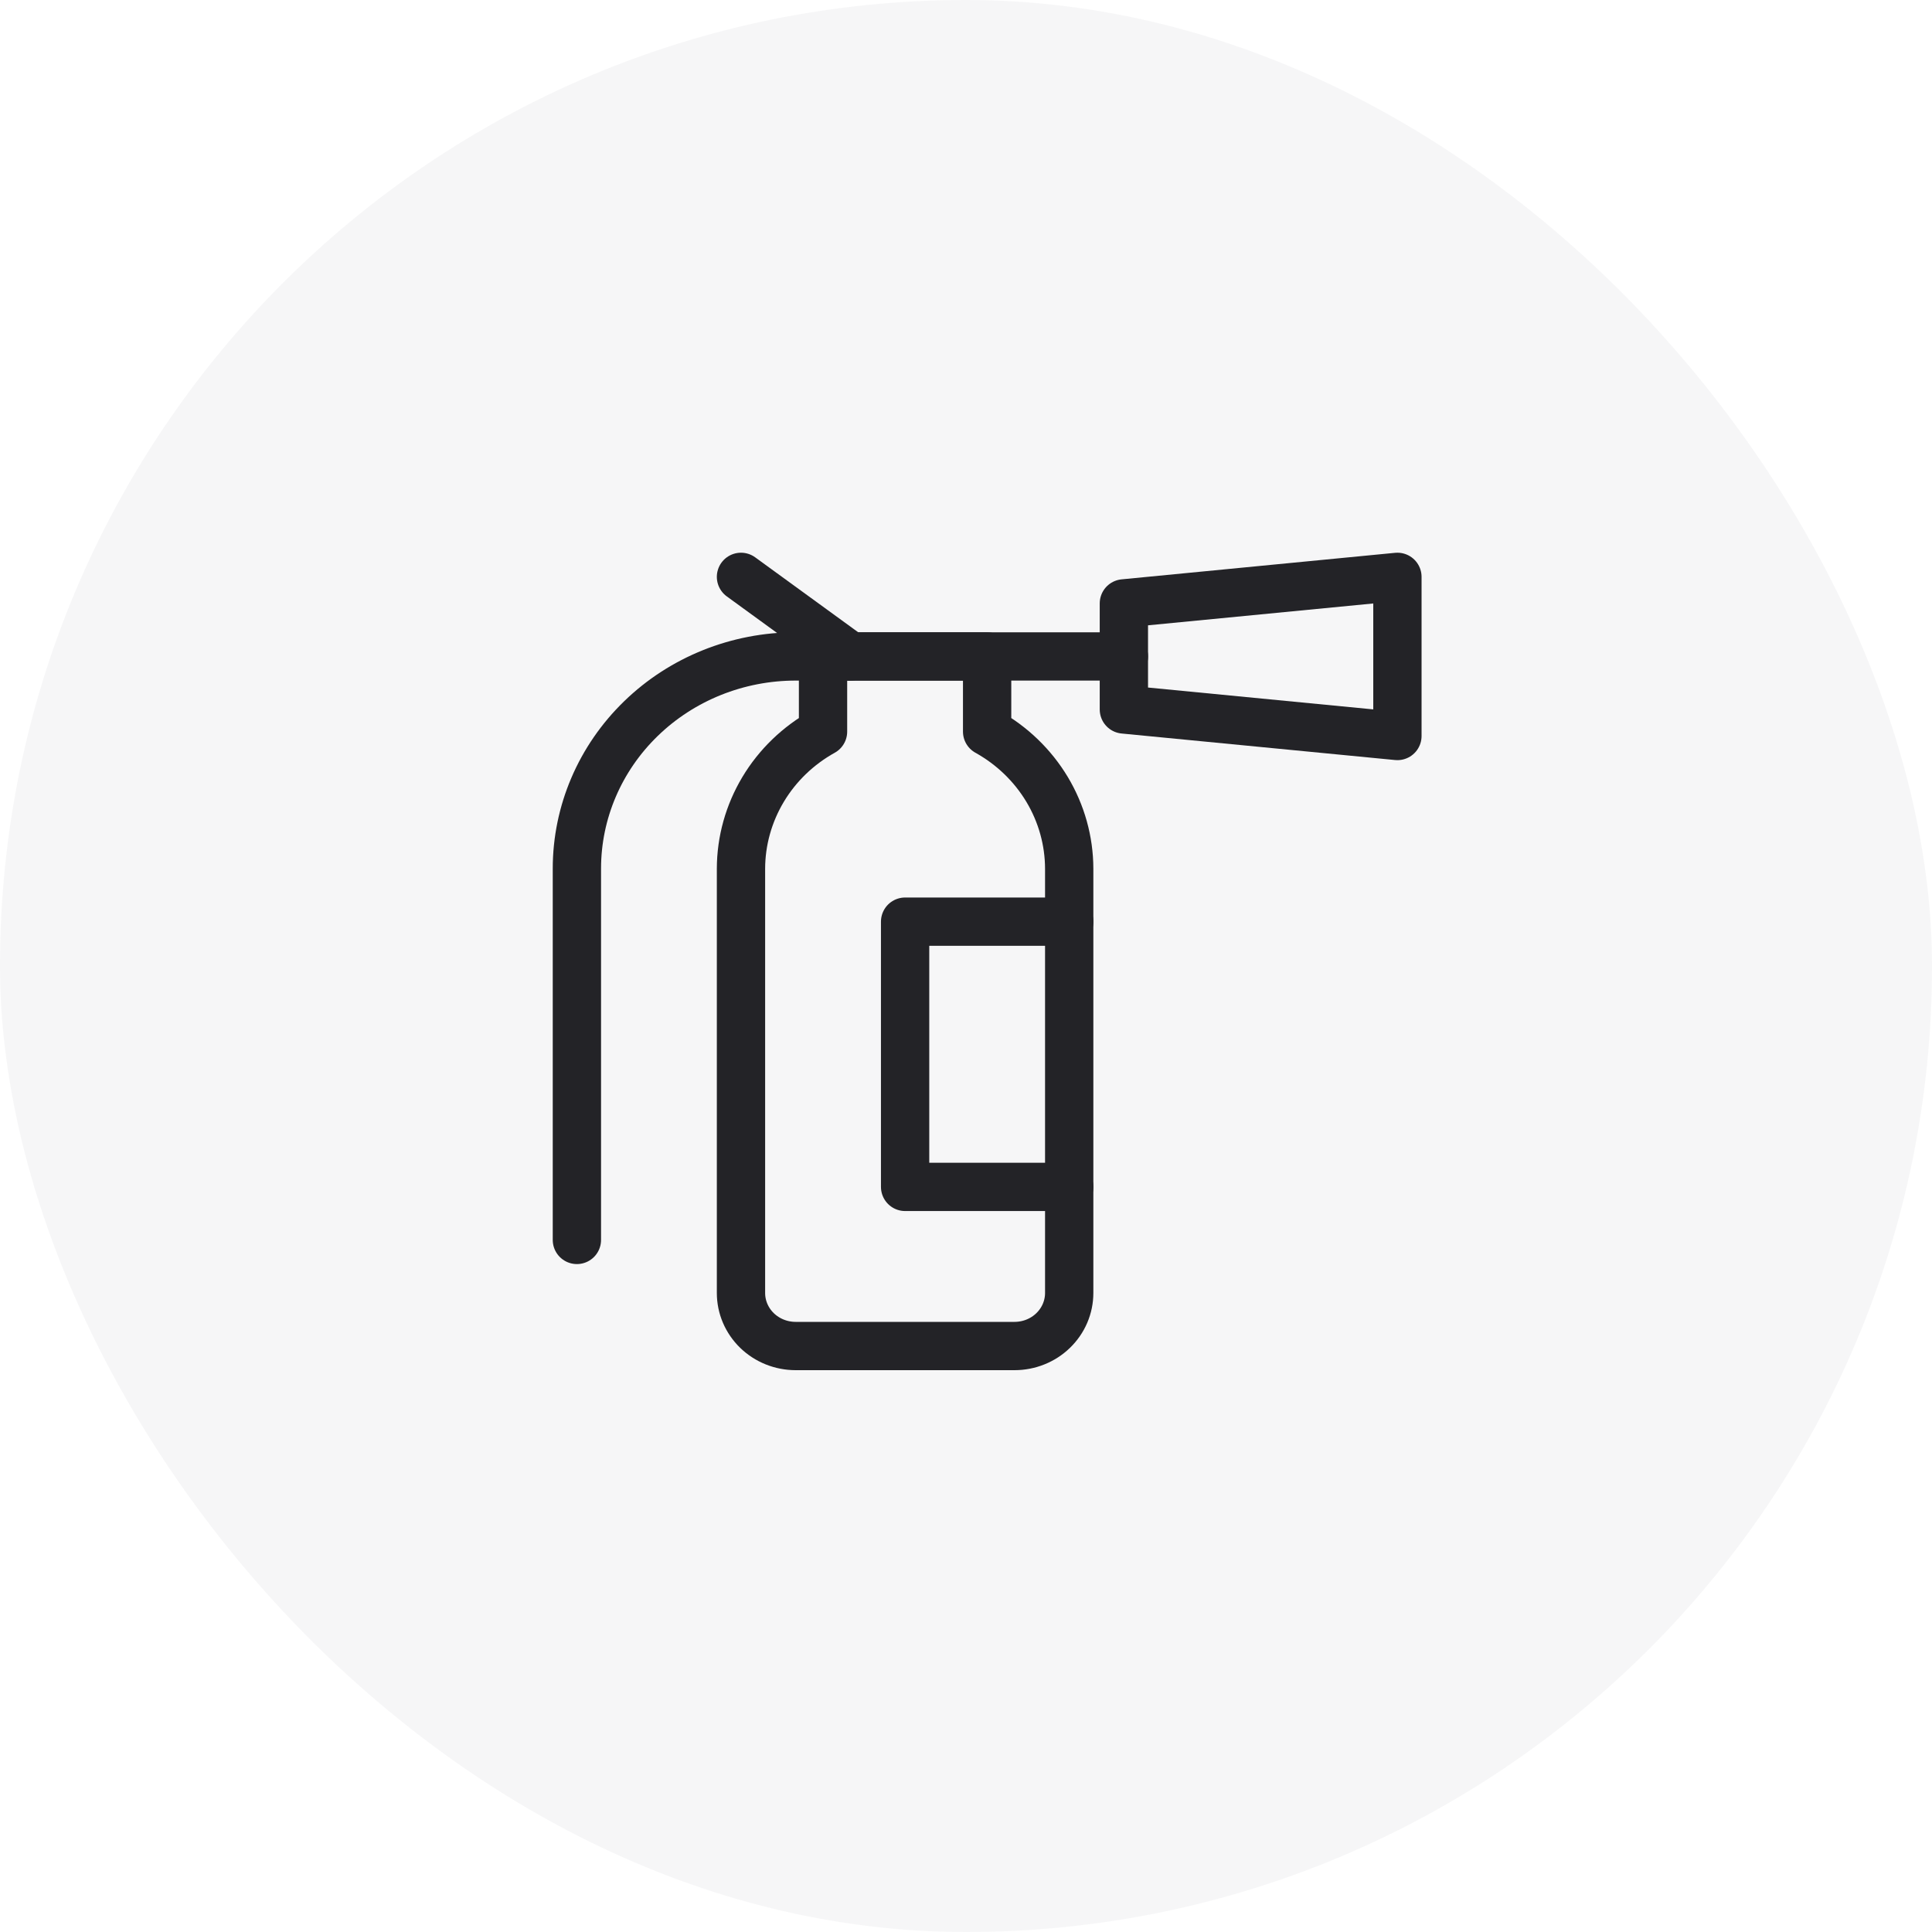
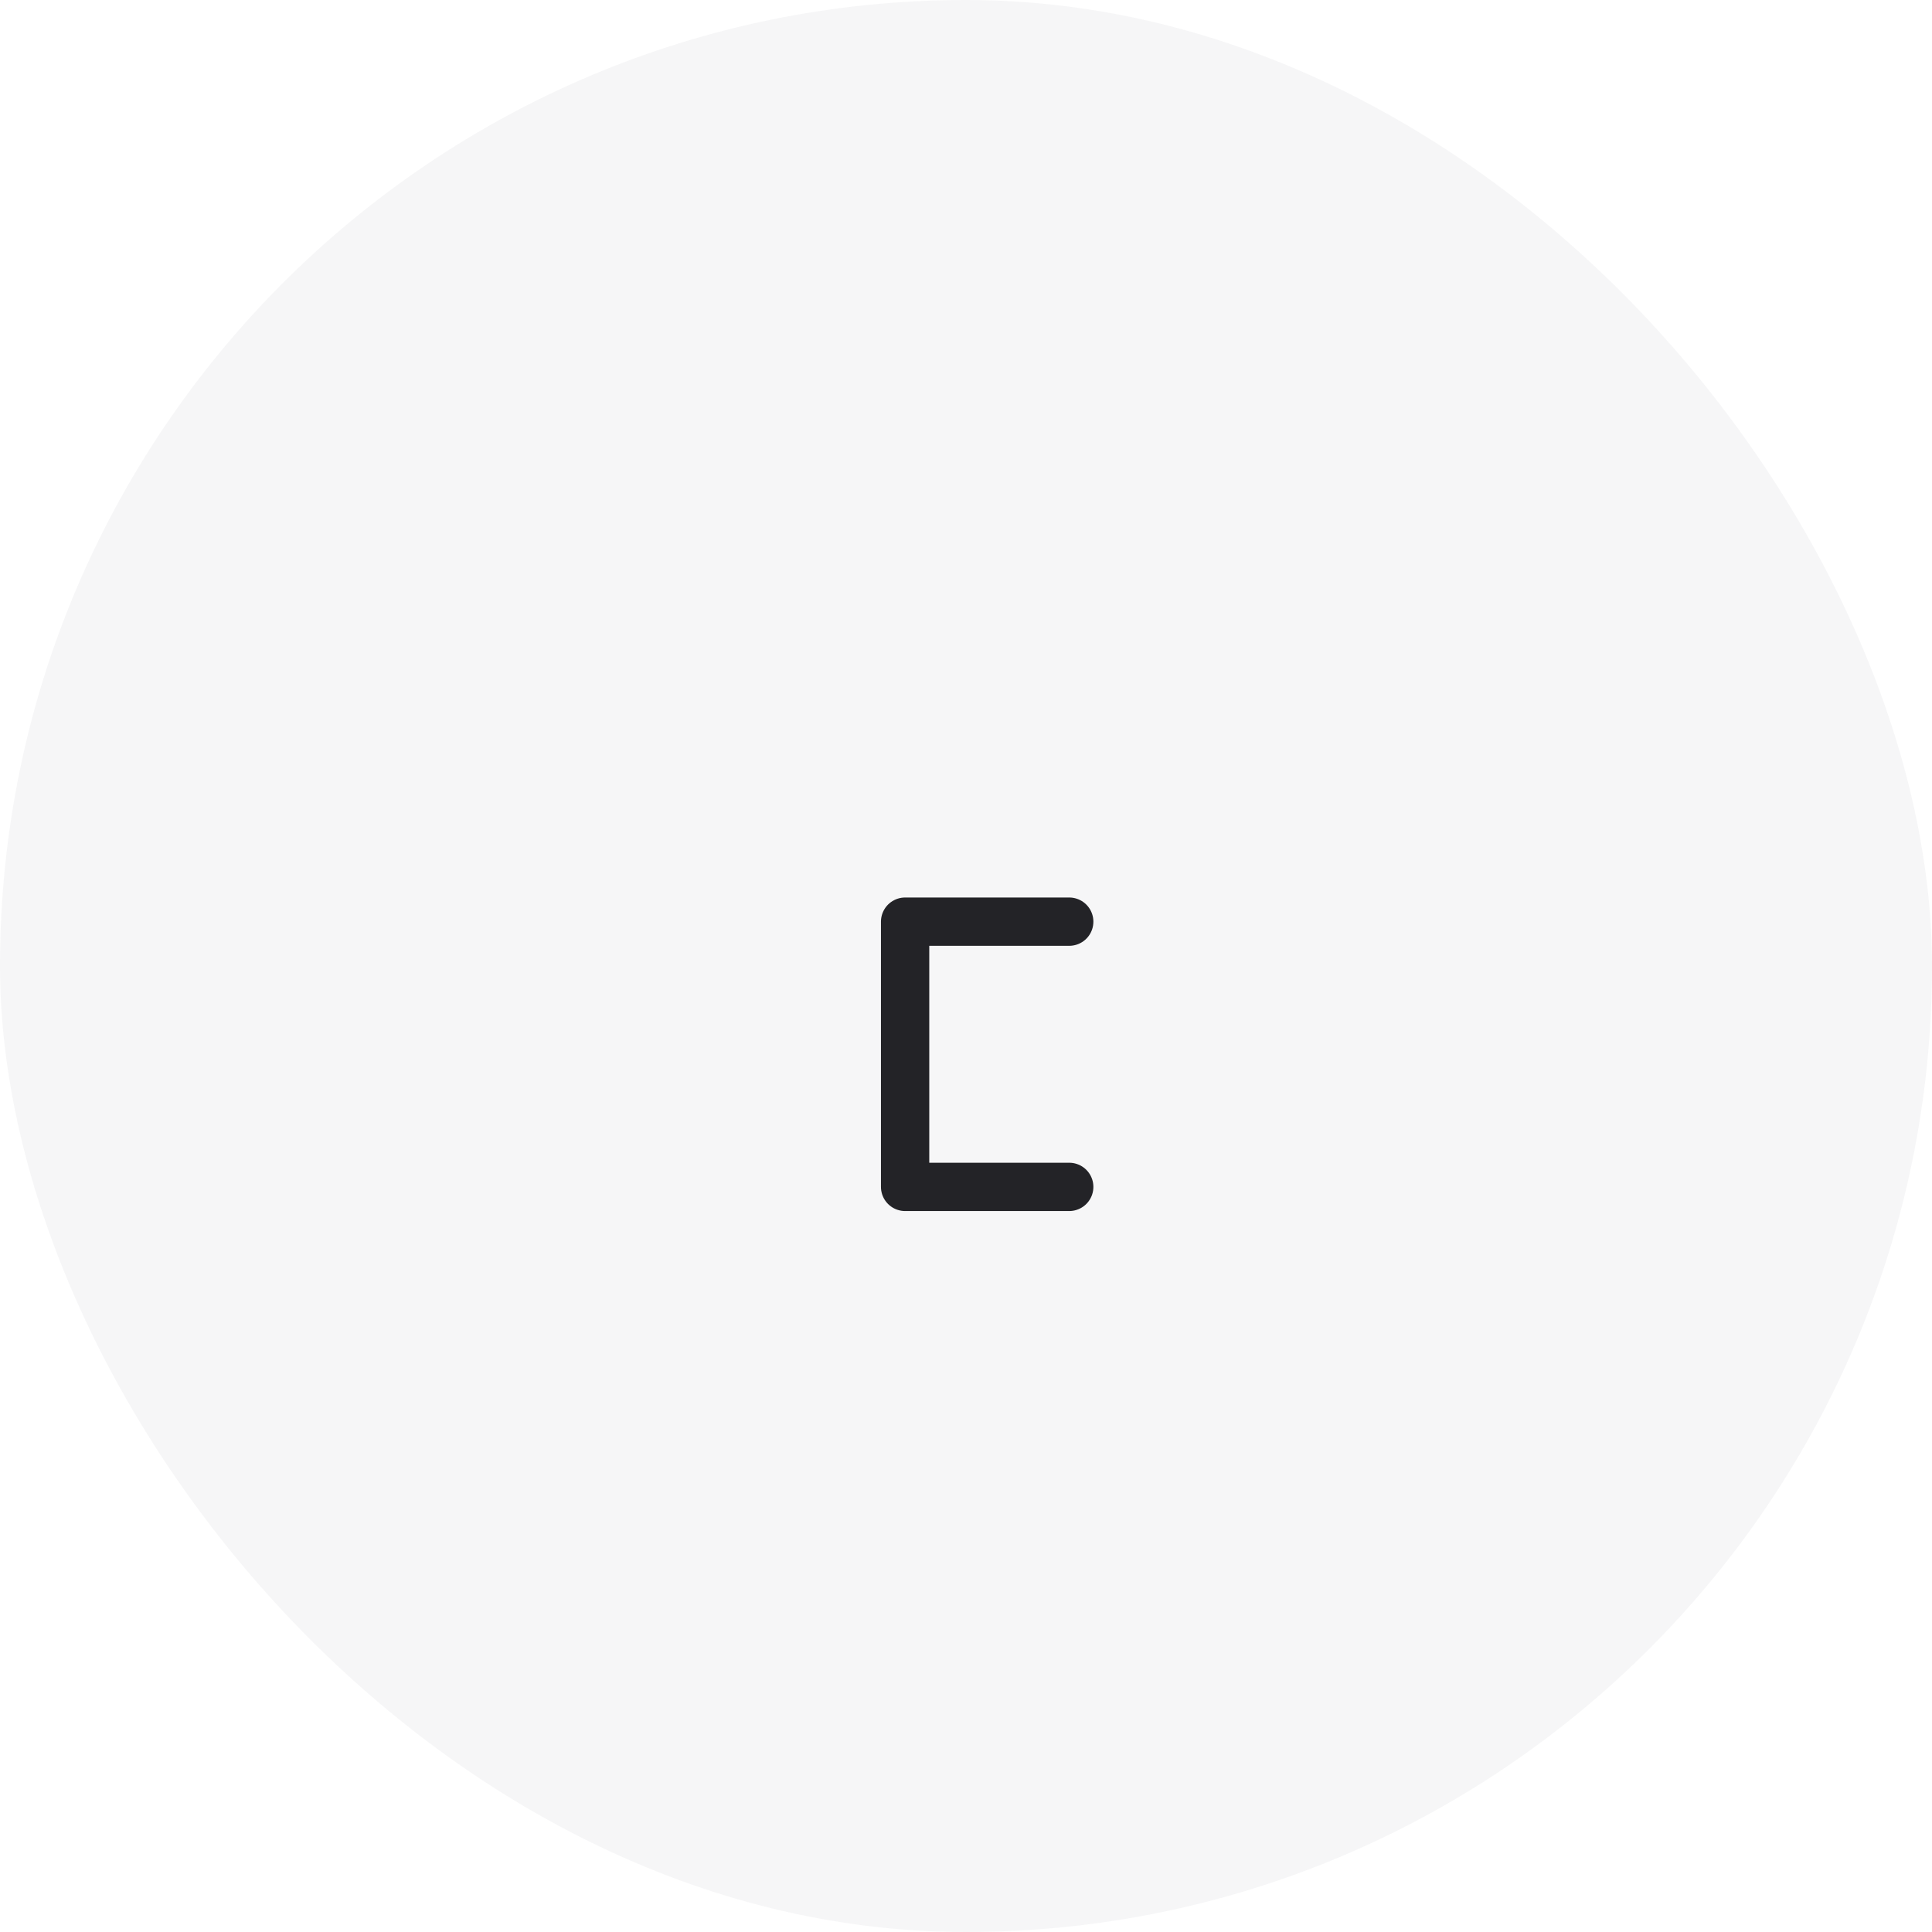
<svg xmlns="http://www.w3.org/2000/svg" width="60" height="60" viewBox="0 0 60 60" fill="none">
  <rect opacity="0.1" width="60" height="60" rx="30" fill="#19213D" fill-opacity="0.4" />
-   <path d="M30.656 22.721V20.387H25.56V22.721C24.787 23.151 24.145 23.77 23.698 24.517C23.251 25.264 23.014 26.112 23.012 26.976V40.155C23.012 40.592 23.191 41.011 23.509 41.32C23.828 41.629 24.26 41.802 24.71 41.802H31.506C31.956 41.802 32.389 41.629 32.707 41.32C33.026 41.011 33.205 40.592 33.205 40.155V26.976C33.203 26.112 32.966 25.264 32.519 24.517C32.071 23.77 31.429 23.151 30.656 22.721Z" stroke="#232327" stroke-width="1.5" stroke-linecap="round" stroke-linejoin="round" />
-   <path d="M43.398 22.857L34.903 22.033V18.739L43.398 17.915V22.857Z" stroke="#232327" stroke-width="1.5" stroke-linecap="round" stroke-linejoin="round" />
-   <path d="M34.904 20.386H24.711C22.909 20.386 21.18 21.08 19.906 22.316C18.631 23.552 17.916 25.227 17.916 26.975V38.507" stroke="#232327" stroke-width="1.5" stroke-linecap="round" stroke-linejoin="round" />
-   <path d="M26.409 20.386L23.012 17.915" stroke="#232327" stroke-width="1.5" stroke-linecap="round" stroke-linejoin="round" />
  <path d="M33.206 28.623H28.109V36.86H33.206" stroke="#232327" stroke-width="1.5" stroke-linecap="round" stroke-linejoin="round" />
</svg>